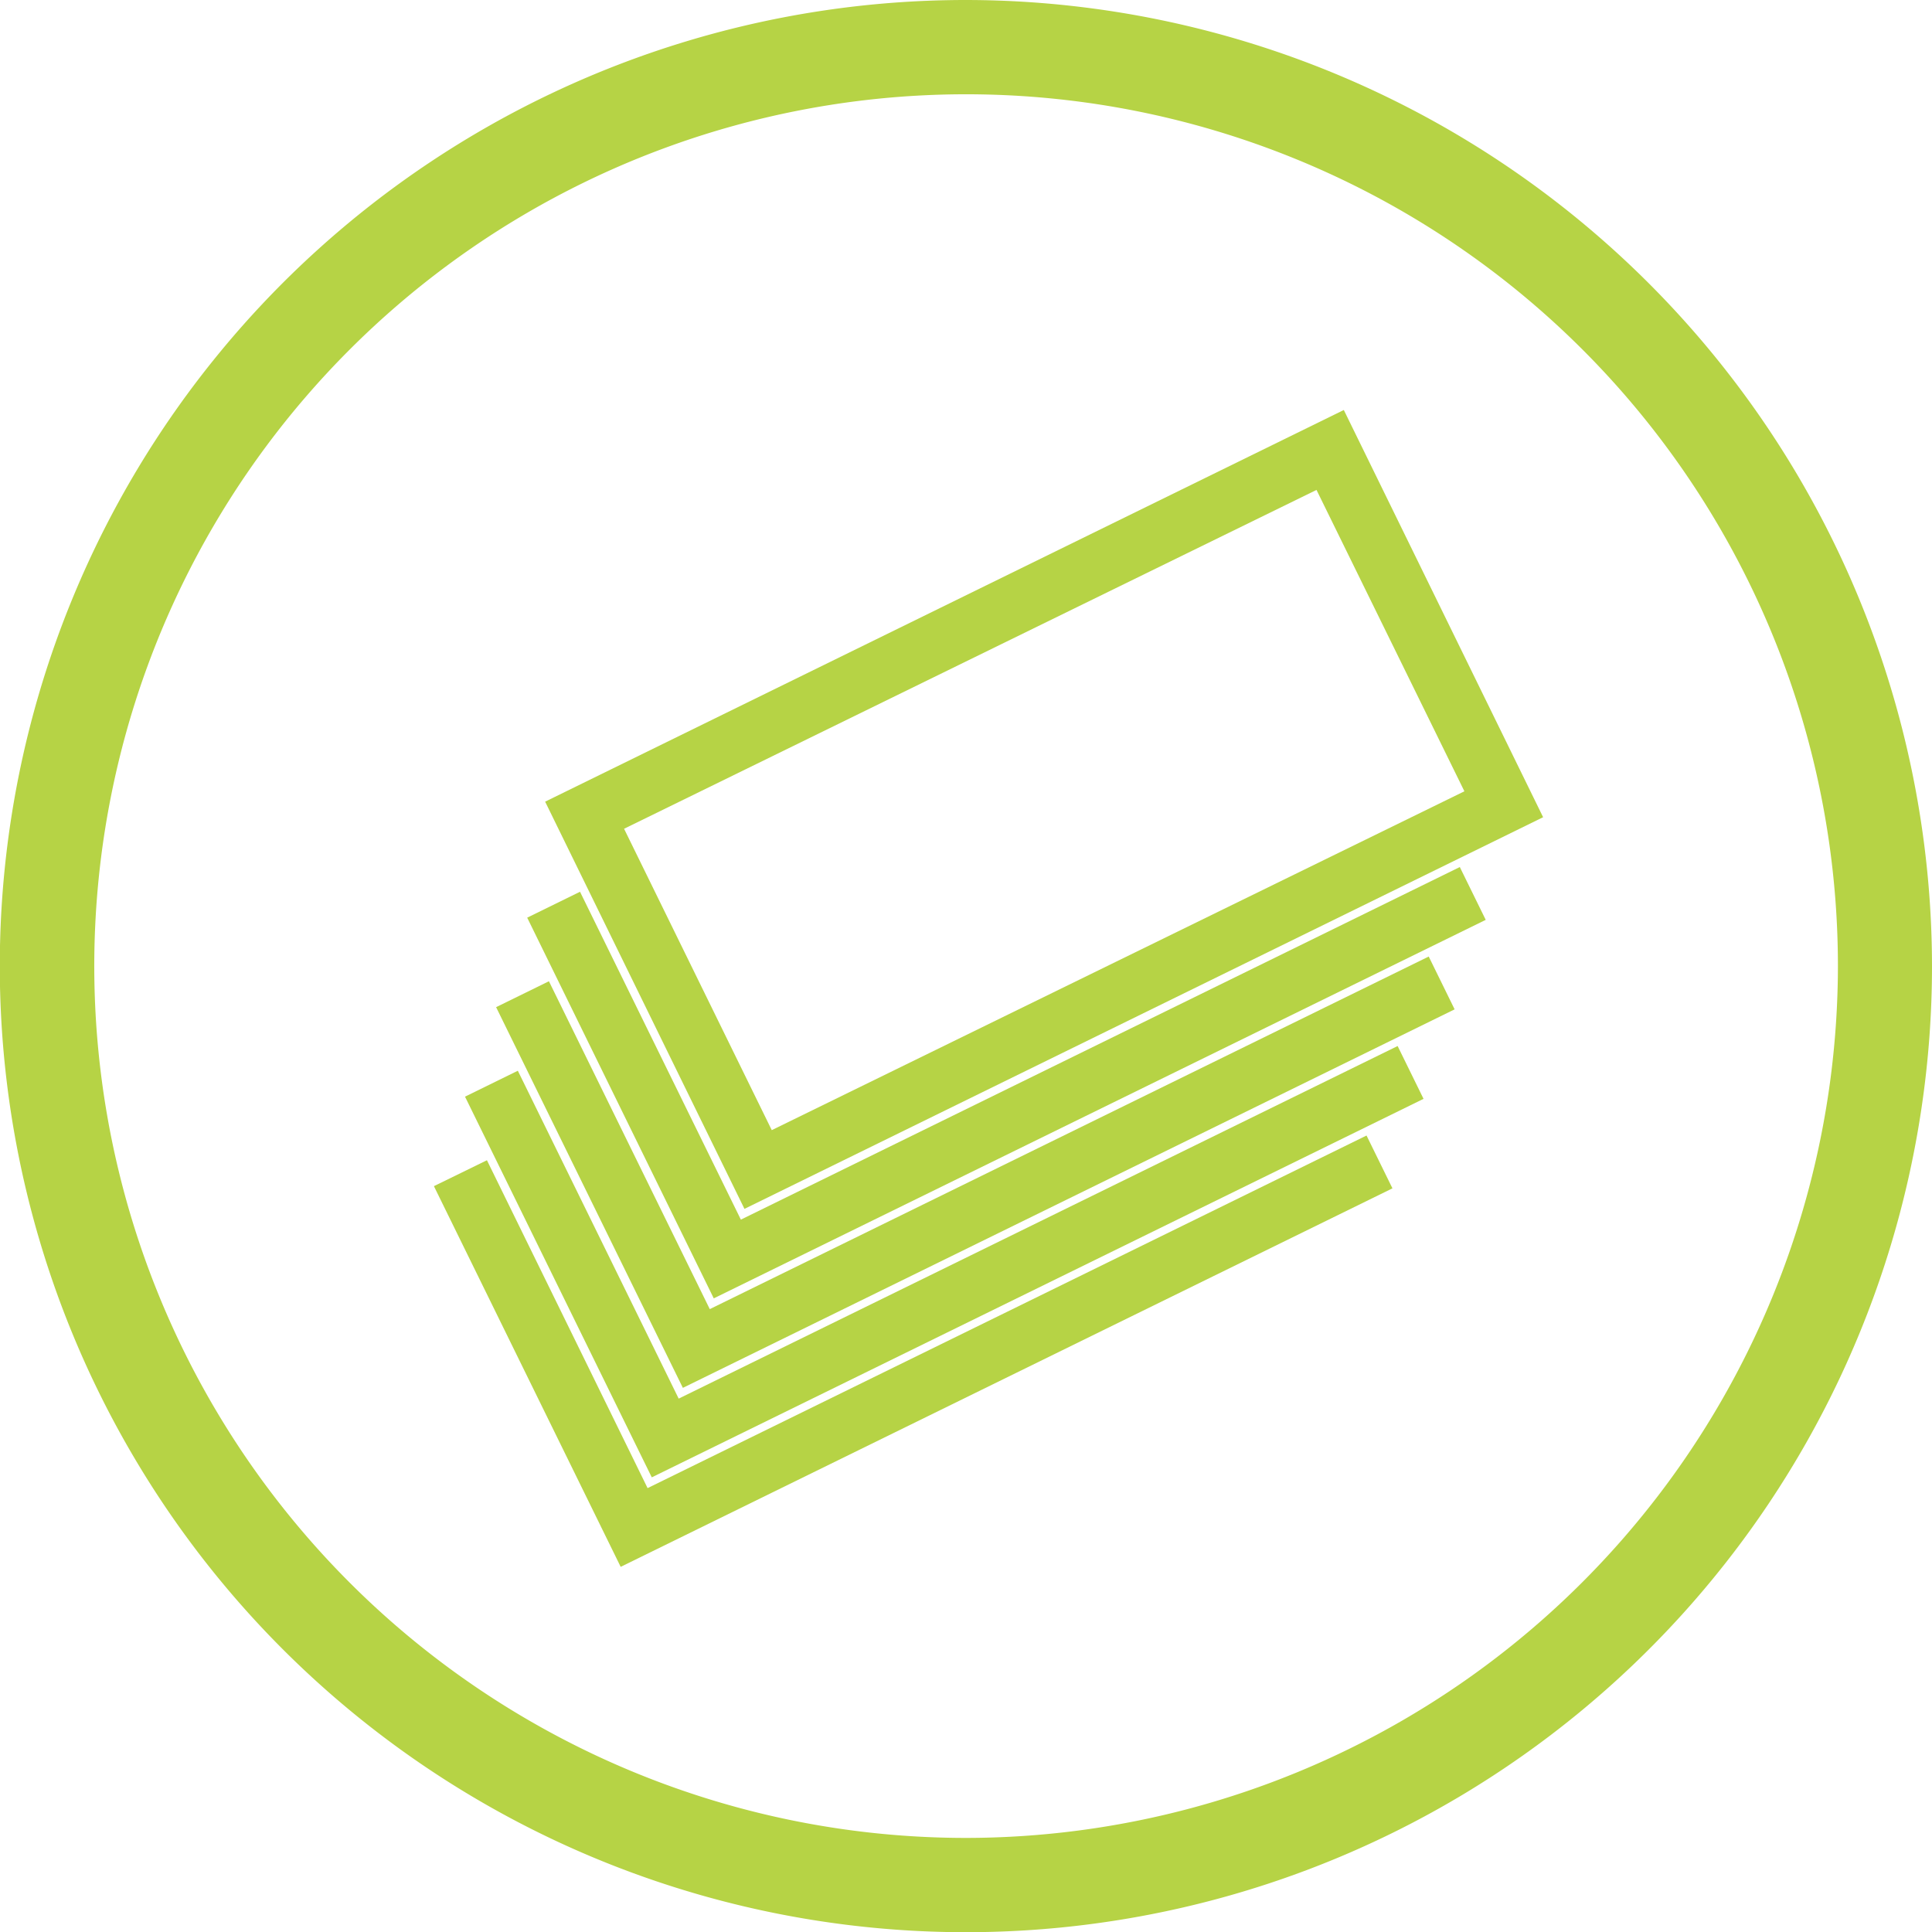
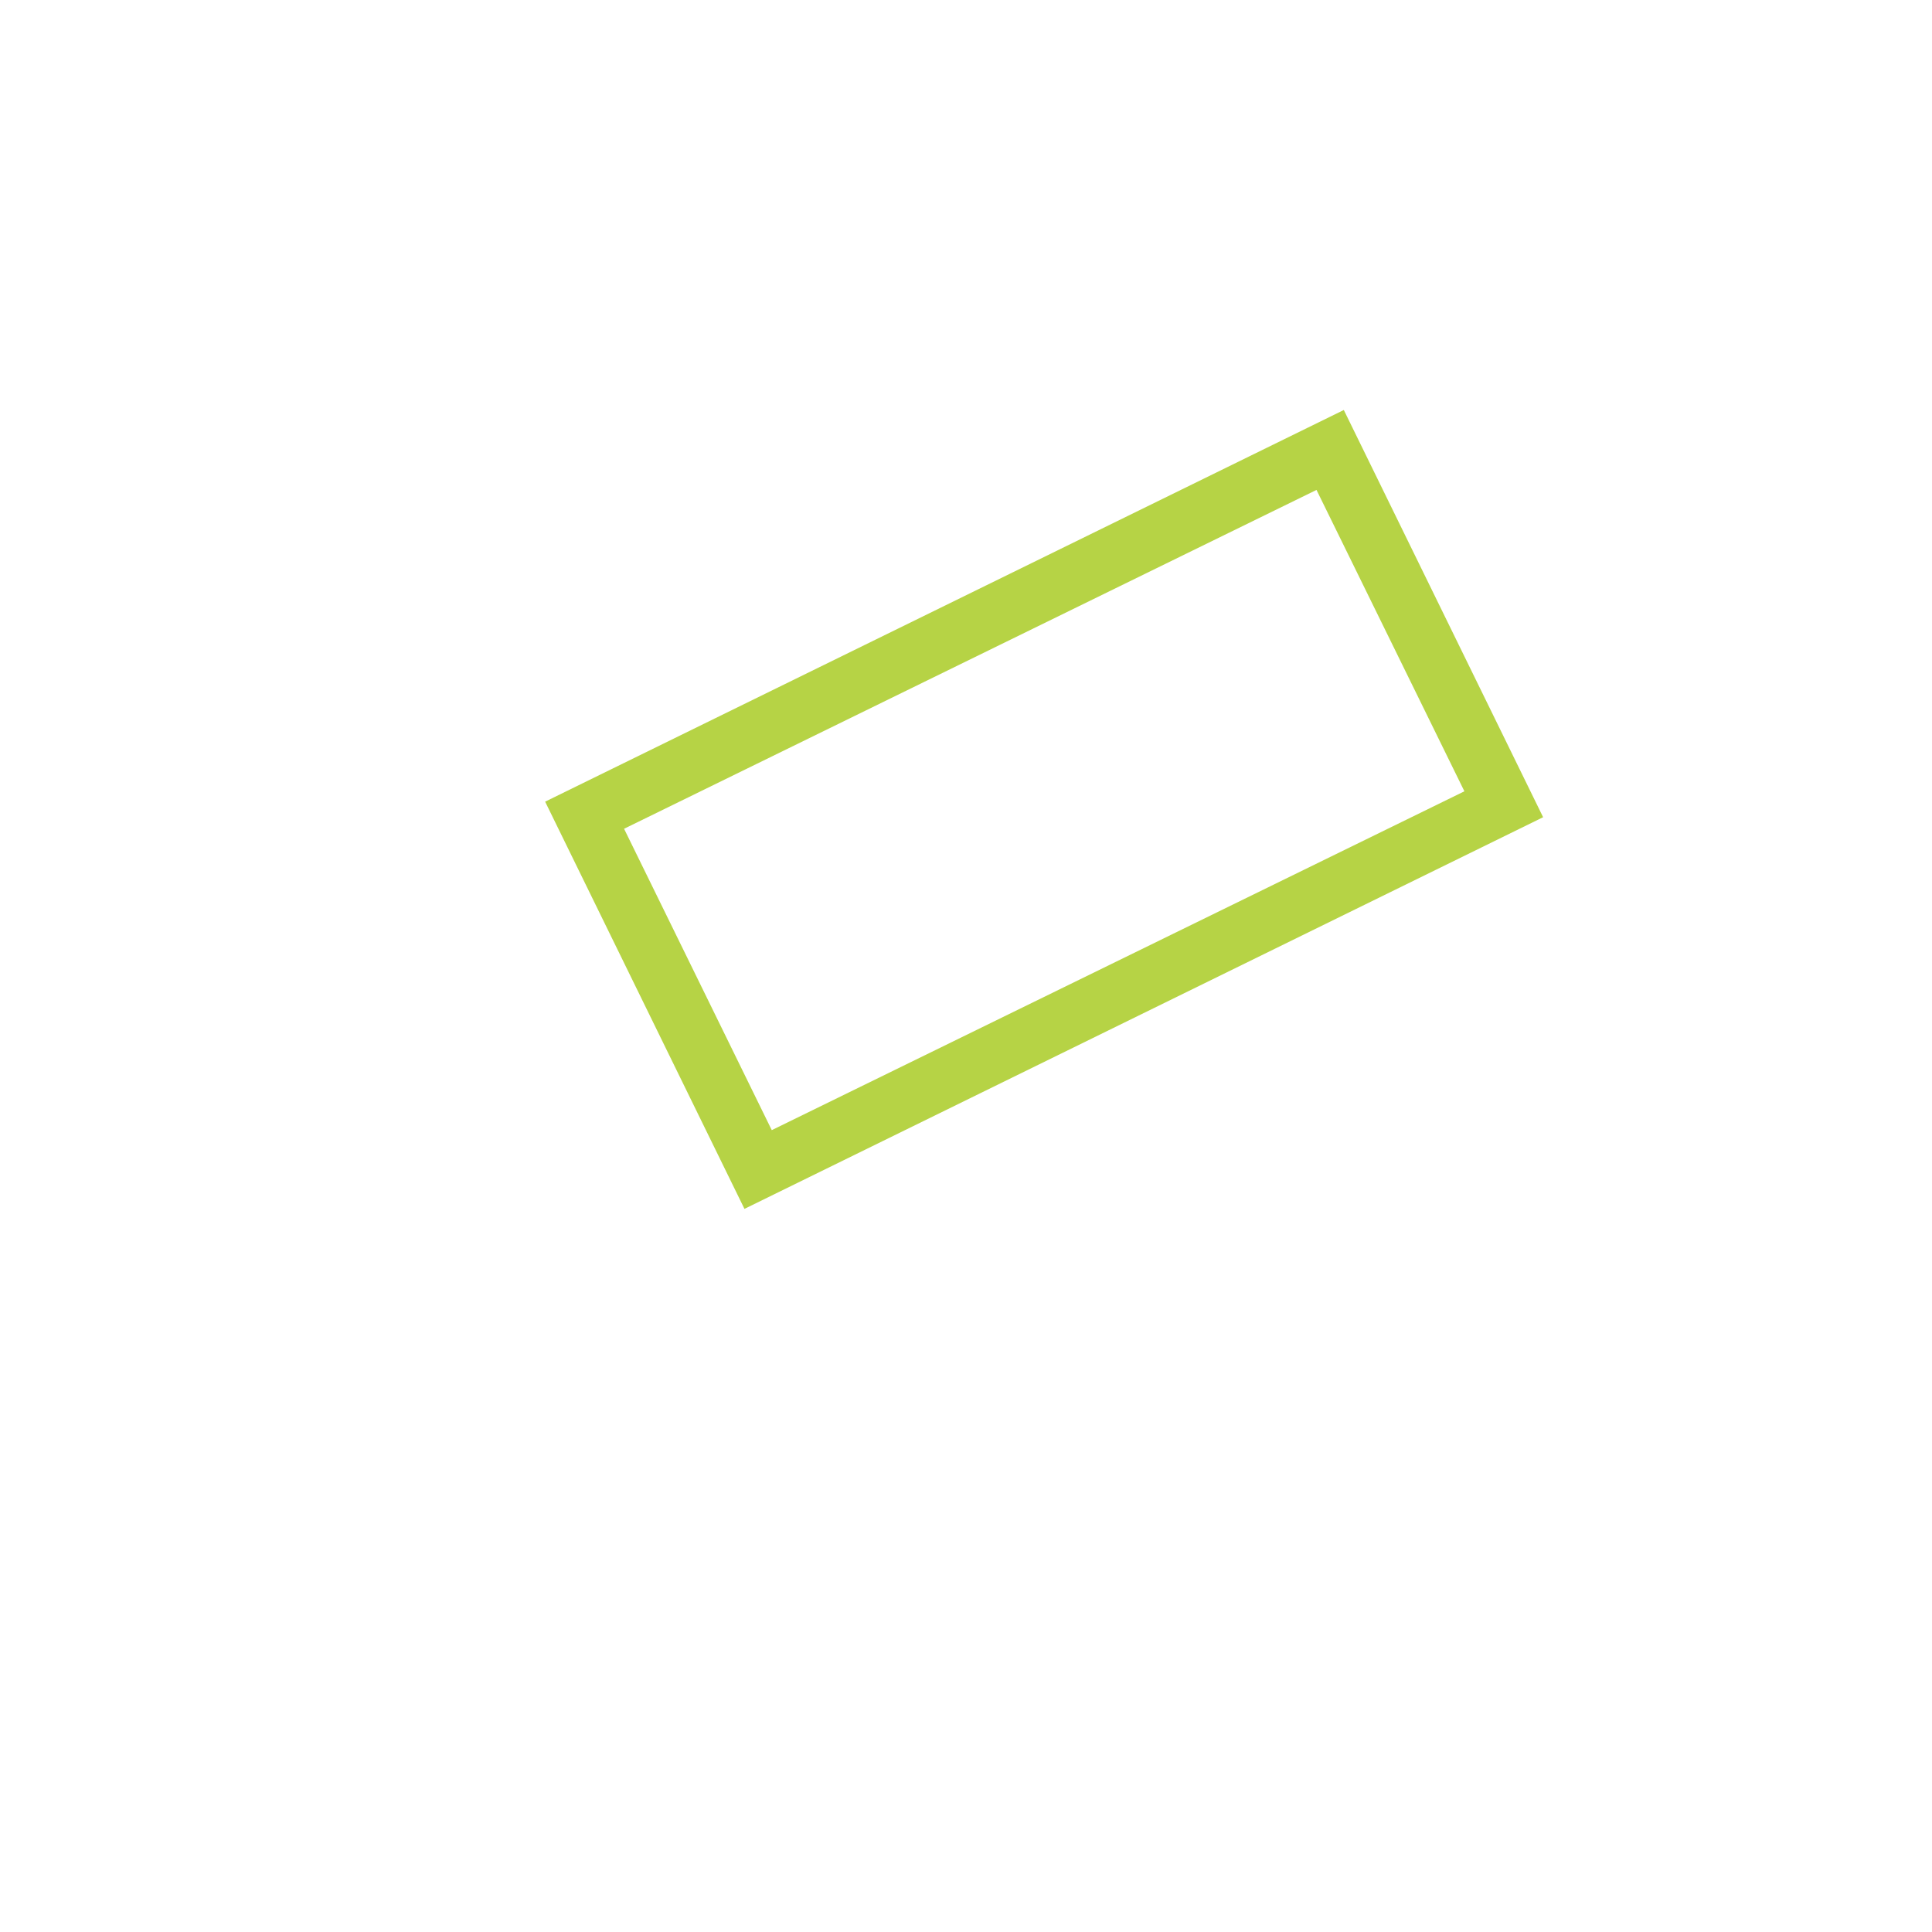
<svg xmlns="http://www.w3.org/2000/svg" viewBox="0 0 96.93 96.93">
  <defs>
    <style>.cls-1{fill:#b6d345;}</style>
  </defs>
  <g id="Warstwa_2" data-name="Warstwa 2">
    <g id="Layer_1" data-name="Layer 1">
-       <path class="cls-1" d="M48.47,0A48.47,48.47,0,1,0,96.93,48.47,48.52,48.52,0,0,0,48.47,0Zm0,92.21A43.74,43.74,0,1,1,92.21,48.47,43.79,43.79,0,0,1,48.47,92.21Z" />
      <path class="cls-1" d="M27.35,40.22l10,20.43L77.42,41l-10-20.43ZM38.72,56.7,31.31,41.58l34.74-17,7.42,15.12Z" />
-       <polygon class="cls-1" points="37.17 61.19 29.1 44.74 26.45 46.04 35.81 65.14 74.54 46.15 73.24 43.5 37.17 61.19" />
-       <polygon class="cls-1" points="35.61 65.68 27.54 49.23 24.89 50.53 34.26 69.63 72.98 50.64 71.68 47.99 35.61 65.68" />
-       <polygon class="cls-1" points="34.05 70.17 25.98 53.72 23.33 55.02 32.7 74.12 71.42 55.13 70.12 52.48 34.05 70.17" />
-       <polygon class="cls-1" points="32.49 74.66 24.43 58.21 21.77 59.51 31.14 78.61 69.86 59.62 68.56 56.97 32.49 74.66" />
    </g>
  </g>
</svg>